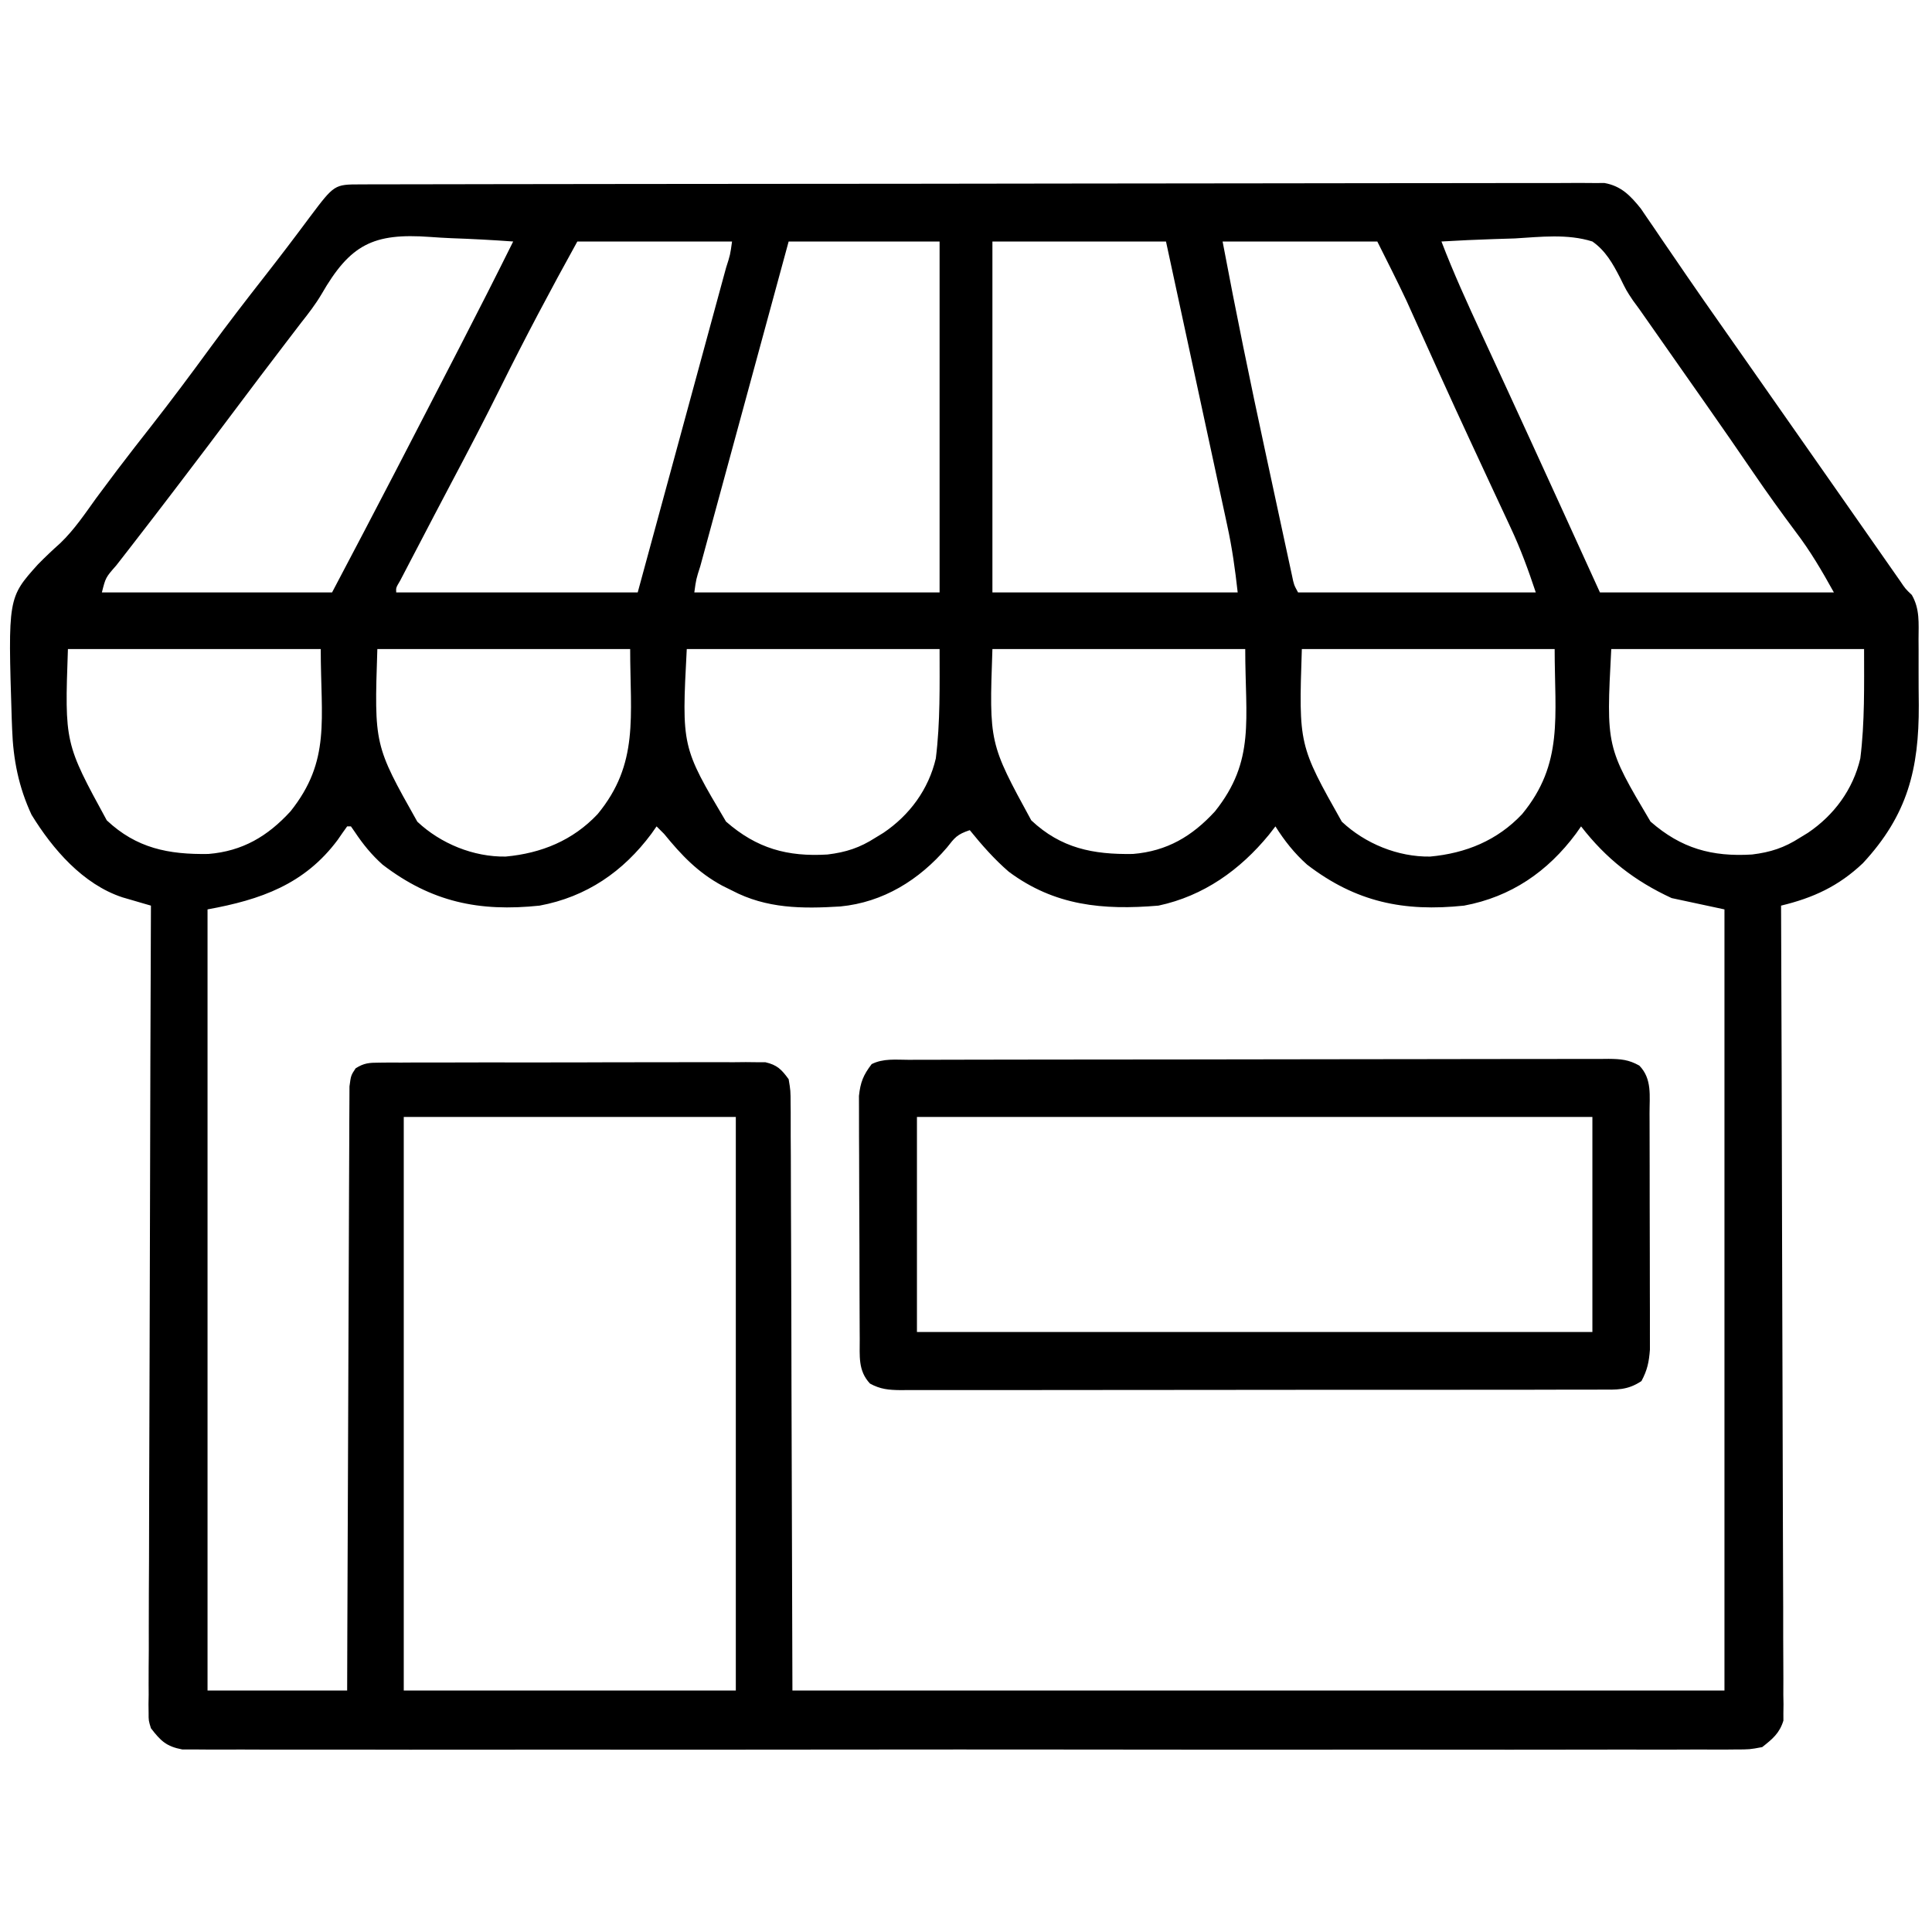
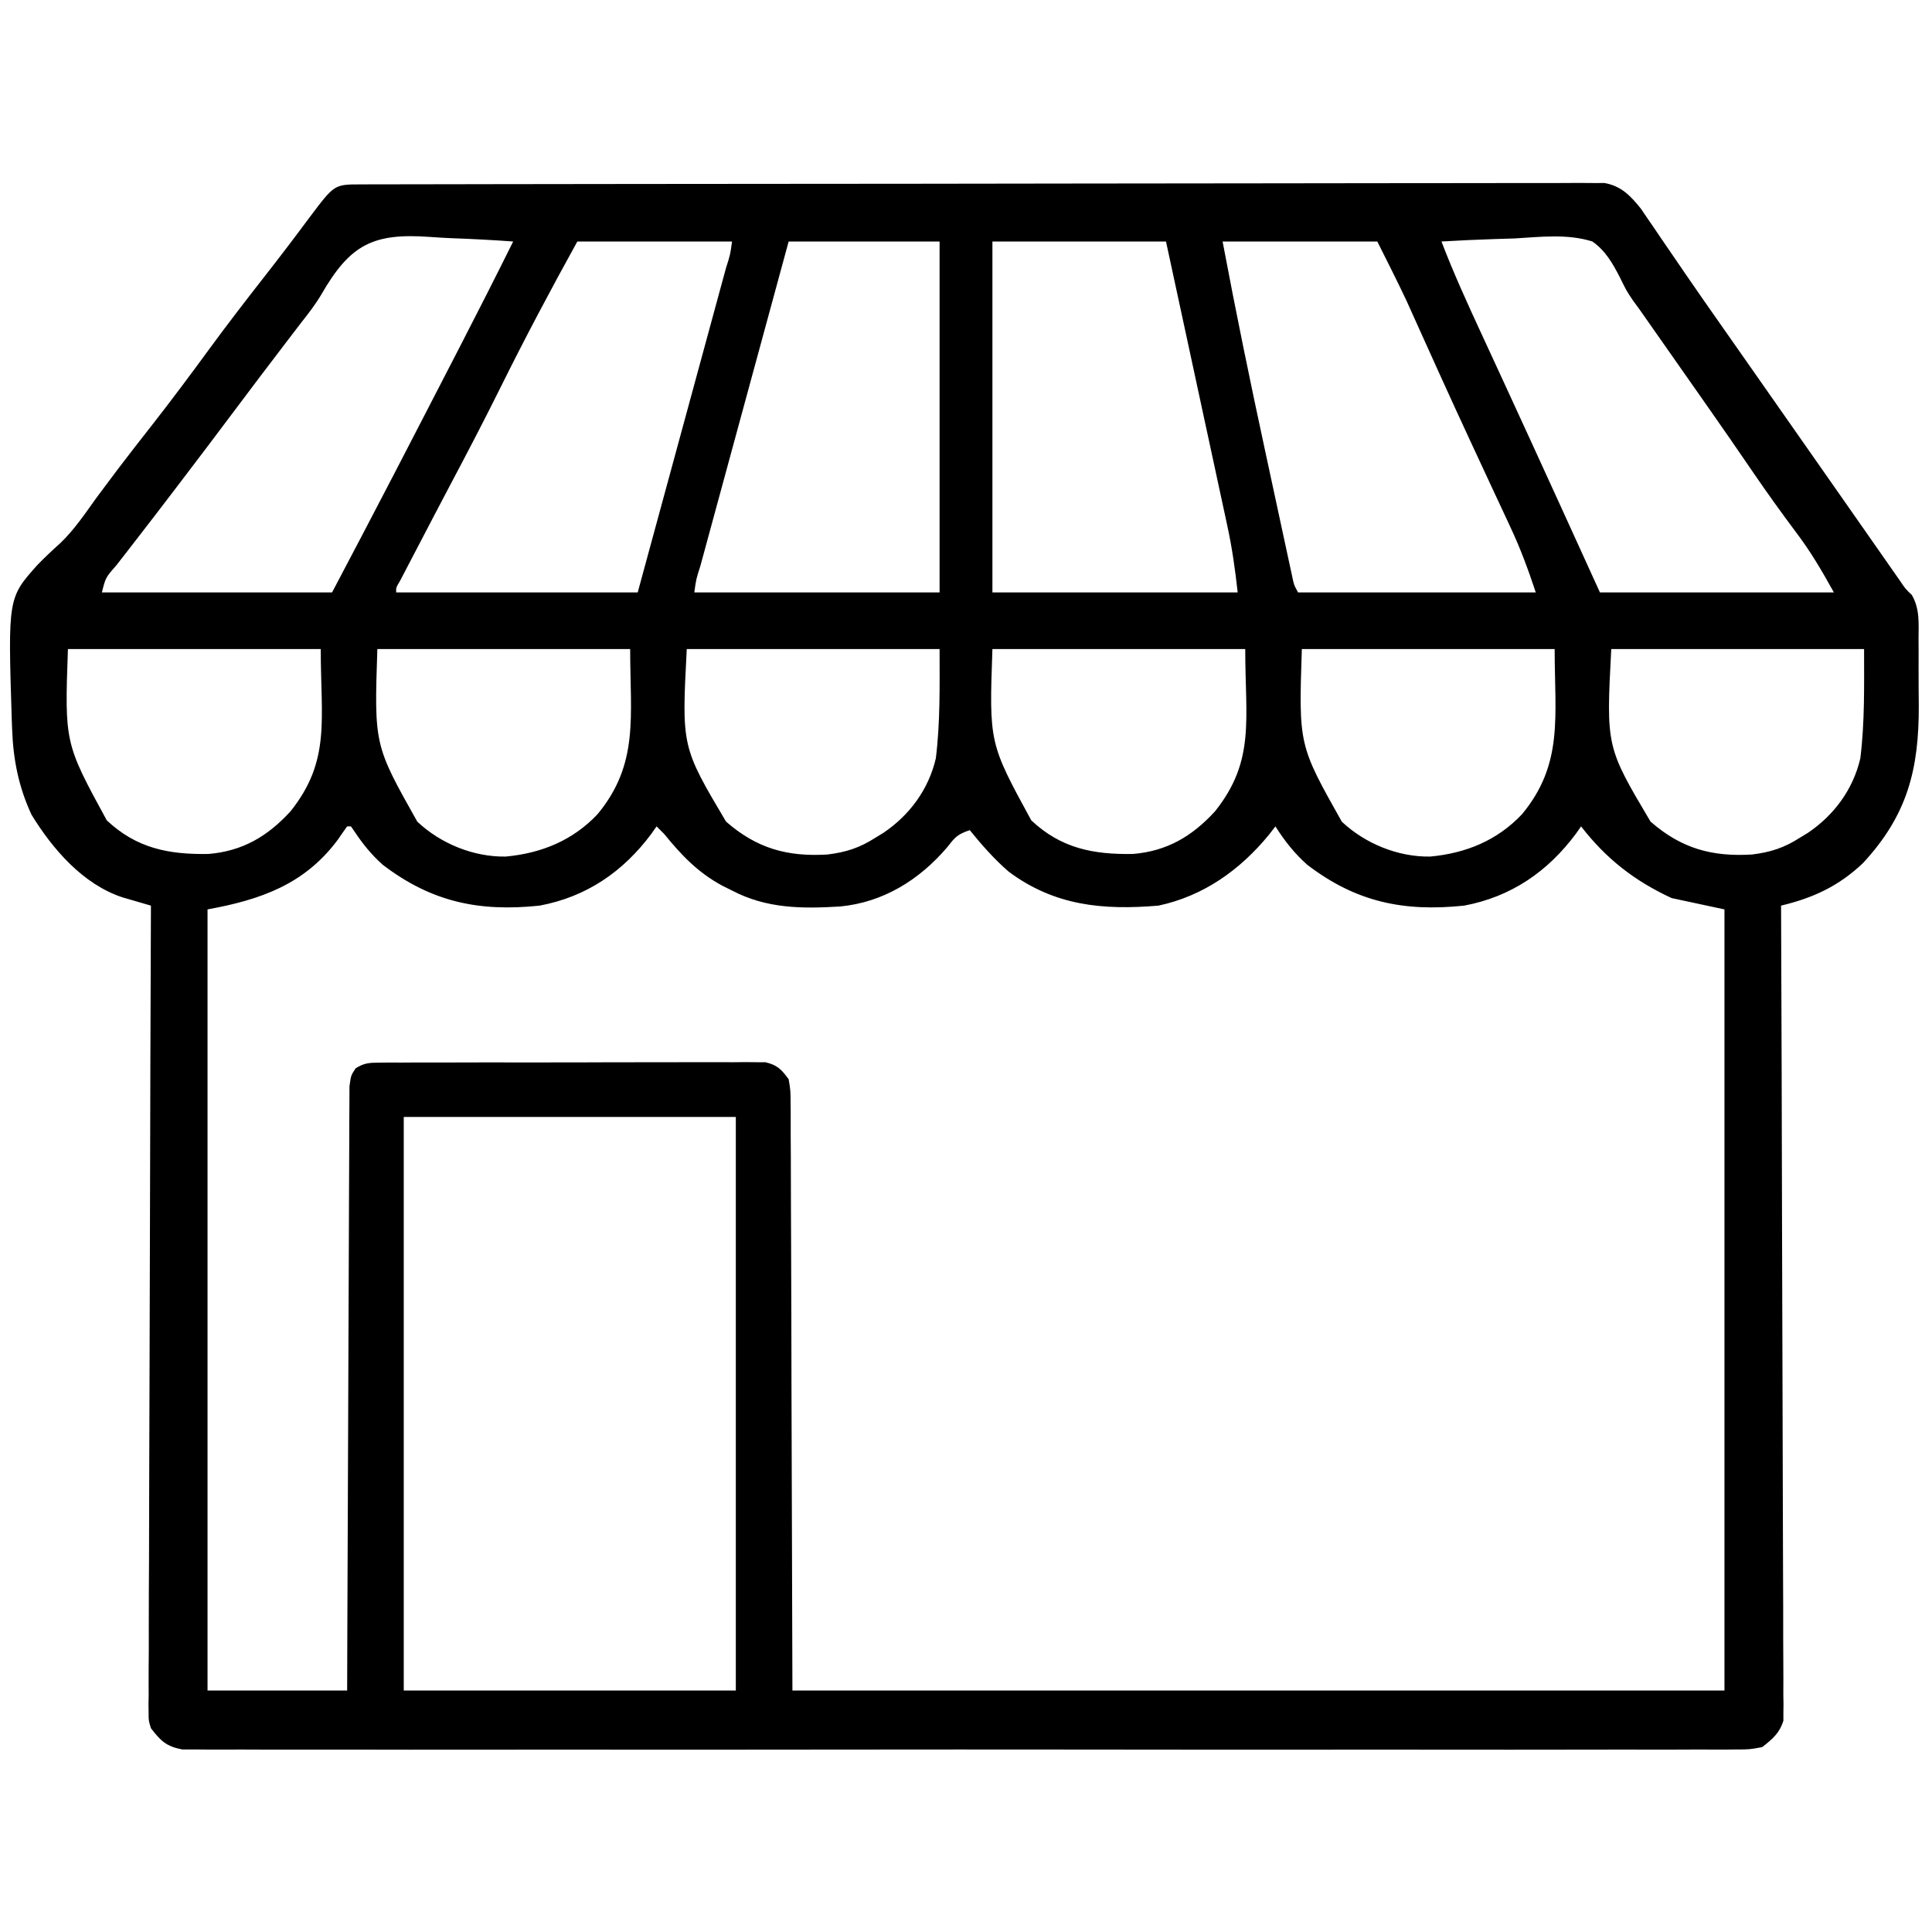
<svg xmlns="http://www.w3.org/2000/svg" version="1.1" width="512" height="512">
  <path d="M0 0 C1.178 -0.004 2.357 -0.009 3.571 -0.014 C4.876 -0.013 6.182 -0.013 7.528 -0.013 C8.92 -0.016 10.313 -0.02 11.705 -0.024 C15.544 -0.034 19.384 -0.038 23.224 -0.04 C27.359 -0.044 31.495 -0.054 35.631 -0.063 C45.625 -0.082 55.619 -0.093 65.613 -0.101 C70.316 -0.106 75.019 -0.111 79.722 -0.116 C95.349 -0.133 110.976 -0.148 126.604 -0.155 C130.661 -0.157 134.718 -0.159 138.775 -0.161 C139.783 -0.161 140.791 -0.162 141.83 -0.162 C158.174 -0.171 174.518 -0.196 190.862 -0.229 C207.63 -0.262 224.399 -0.28 241.167 -0.283 C250.587 -0.285 260.006 -0.294 269.425 -0.319 C277.446 -0.341 285.466 -0.349 293.486 -0.339 C297.58 -0.335 301.673 -0.337 305.767 -0.356 C309.513 -0.374 313.259 -0.373 317.005 -0.357 C319.006 -0.354 321.006 -0.37 323.007 -0.387 C324.786 -0.374 324.786 -0.374 326.601 -0.361 C328.137 -0.362 328.137 -0.362 329.703 -0.364 C334.12 0.426 336.554 2.975 339.303 6.382 C339.858 7.198 340.413 8.013 340.985 8.853 C341.936 10.236 341.936 10.236 342.906 11.647 C343.906 13.126 343.906 13.126 344.927 14.634 C346.36 16.724 347.794 18.814 349.227 20.904 C350.302 22.477 350.302 22.477 351.398 24.082 C354.437 28.518 357.524 32.921 360.614 37.322 C361.763 38.961 362.911 40.6 364.06 42.24 C364.624 43.046 365.189 43.852 365.771 44.683 C368.679 48.832 371.584 52.983 374.489 57.134 C375.656 58.801 376.823 60.468 377.989 62.134 C384.989 72.134 384.989 72.134 386.742 74.638 C387.9 76.292 389.057 77.945 390.215 79.599 C393.271 83.964 396.325 88.329 399.376 92.697 C400.012 93.607 400.648 94.517 401.304 95.455 C402.523 97.199 403.742 98.944 404.96 100.689 C405.51 101.475 406.059 102.262 406.626 103.072 C407.108 103.761 407.589 104.451 408.086 105.162 C409.432 107.166 409.432 107.166 411.141 108.802 C413.294 112.526 412.937 116.283 412.923 120.509 C412.928 121.43 412.933 122.35 412.939 123.298 C412.945 125.248 412.944 127.198 412.935 129.148 C412.927 132.096 412.955 135.042 412.987 137.99 C413.052 154.989 410.001 167.139 398.177 179.884 C391.731 185.997 384.992 189.089 376.489 191.134 C376.494 192.253 376.498 193.372 376.503 194.525 C376.614 221.732 376.696 248.939 376.748 276.146 C376.774 289.303 376.809 302.46 376.866 315.617 C376.916 327.083 376.948 338.549 376.96 350.015 C376.966 356.087 376.982 362.16 377.018 368.233 C377.052 373.946 377.062 379.66 377.055 385.373 C377.056 387.472 377.066 389.571 377.085 391.67 C377.11 394.533 377.104 397.394 377.09 400.257 C377.105 401.09 377.12 401.924 377.135 402.783 C377.12 403.937 377.12 403.937 377.104 405.114 C377.106 405.775 377.108 406.435 377.11 407.115 C376.077 410.474 374.214 411.992 371.489 414.134 C368.168 414.761 368.168 414.761 364.297 414.763 C363.222 414.774 363.222 414.774 362.125 414.785 C359.717 414.804 357.31 414.786 354.901 414.769 C353.159 414.775 351.418 414.783 349.677 414.793 C344.886 414.814 340.096 414.803 335.305 414.788 C330.141 414.777 324.976 414.794 319.812 414.808 C309.693 414.83 299.574 414.825 289.455 414.811 C281.233 414.799 273.011 414.798 264.789 414.803 C263.62 414.804 262.451 414.805 261.246 414.806 C258.871 414.807 256.496 414.809 254.122 414.81 C231.84 414.825 209.559 414.808 187.277 414.781 C168.148 414.759 149.019 414.763 129.89 414.786 C107.689 414.813 85.489 414.823 63.288 414.808 C60.922 414.806 58.556 414.805 56.19 414.803 C55.025 414.803 53.861 414.802 52.662 414.801 C44.447 414.797 36.232 414.804 28.018 414.816 C18.01 414.83 8.003 414.826 -2.005 414.799 C-7.113 414.786 -12.221 414.781 -17.33 414.798 C-22.003 414.812 -26.675 414.804 -31.349 414.778 C-33.042 414.772 -34.736 414.775 -36.43 414.787 C-38.727 414.802 -41.022 414.787 -43.319 414.763 C-44.596 414.763 -45.874 414.762 -47.19 414.761 C-51.425 413.962 -52.909 412.512 -55.511 409.134 C-56.132 407.115 -56.132 407.115 -56.126 405.114 C-56.136 404.345 -56.146 403.576 -56.156 402.783 C-56.142 401.949 -56.127 401.116 -56.112 400.257 C-56.116 399.362 -56.121 398.468 -56.125 397.546 C-56.133 394.549 -56.106 391.552 -56.078 388.555 C-56.077 386.406 -56.078 384.258 -56.081 382.109 C-56.082 376.275 -56.053 370.441 -56.018 364.607 C-55.987 358.51 -55.984 352.414 -55.978 346.317 C-55.962 334.771 -55.921 323.226 -55.871 311.681 C-55.815 298.537 -55.788 285.393 -55.762 272.249 C-55.71 245.211 -55.622 218.173 -55.511 191.134 C-56.199 190.936 -56.887 190.738 -57.596 190.533 C-58.498 190.269 -59.399 190.005 -60.328 189.733 C-61.223 189.473 -62.117 189.213 -63.038 188.945 C-73.514 185.511 -81.577 176.149 -87.151 167.052 C-90.564 159.728 -92.015 152.417 -92.296 144.384 C-92.331 143.492 -92.365 142.6 -92.401 141.681 C-93.409 109.552 -93.409 109.552 -85.448 100.697 C-83.535 98.746 -81.575 96.893 -79.534 95.076 C-75.83 91.521 -72.998 87.29 -70.011 83.134 C-68.756 81.445 -67.497 79.759 -66.233 78.076 C-65.615 77.251 -64.996 76.426 -64.359 75.576 C-61.431 71.708 -58.441 67.89 -55.448 64.072 C-50.087 57.228 -44.901 50.273 -39.772 43.255 C-35.106 36.892 -30.296 30.652 -25.431 24.44 C-21.342 19.216 -17.33 13.944 -13.378 8.615 C-6.902 0.012 -6.902 0.012 0 0 Z M-10.324 29.129 C-11.926 31.836 -13.809 34.265 -15.761 36.728 C-16.382 37.541 -17.003 38.355 -17.644 39.193 C-18.26 39.998 -18.876 40.804 -19.511 41.634 C-24.204 47.781 -28.881 53.94 -33.511 60.134 C-38.125 66.305 -42.778 72.444 -47.448 78.572 C-48.12 79.454 -48.792 80.336 -49.483 81.245 C-52.78 85.57 -56.087 89.885 -59.421 94.181 C-60.028 94.966 -60.634 95.75 -61.259 96.558 C-62.403 98.036 -63.55 99.51 -64.702 100.982 C-67.519 104.187 -67.519 104.187 -68.511 108.134 C-48.381 108.134 -28.251 108.134 -7.511 108.134 C0.806 92.34 0.806 92.34 9.052 76.509 C9.625 75.402 10.199 74.294 10.79 73.153 C12.691 69.481 14.591 65.808 16.489 62.134 C16.843 61.451 17.196 60.767 17.56 60.063 C19.814 55.699 22.067 51.336 24.318 46.971 C25.044 45.564 25.77 44.157 26.496 42.751 C31.23 33.579 35.896 24.377 40.489 15.134 C35.013 14.735 29.546 14.447 24.059 14.255 C22.199 14.175 20.34 14.067 18.484 13.927 C3.309 12.816 -2.731 15.953 -10.324 29.129 Z M57.489 15.134 C50.449 27.857 43.664 40.637 37.207 53.665 C32.897 62.353 28.422 70.941 23.877 79.509 C21.019 84.915 18.192 90.337 15.364 95.759 C14.492 97.425 14.492 97.425 13.602 99.125 C13.068 100.151 12.533 101.178 11.981 102.236 C11.5 103.157 11.019 104.078 10.524 105.027 C9.416 106.893 9.416 106.893 9.489 108.134 C30.609 108.134 51.729 108.134 73.489 108.134 C77.934 91.807 77.934 91.807 82.376 75.48 C84.186 68.825 85.996 62.171 87.808 55.516 C89.268 50.154 90.727 44.792 92.185 39.43 C92.742 37.379 93.301 35.328 93.859 33.278 C94.639 30.417 95.417 27.555 96.194 24.693 C96.428 23.836 96.662 22.98 96.903 22.097 C98.005 18.662 98.005 18.662 98.489 15.134 C84.959 15.134 71.429 15.134 57.489 15.134 Z M113.489 15.134 C110.228 27.112 106.968 39.09 103.71 51.068 C102.198 56.63 100.685 62.191 99.17 67.752 C97.71 73.114 96.252 78.476 94.794 83.839 C94.236 85.889 93.678 87.94 93.119 89.99 C92.34 92.852 91.562 95.714 90.784 98.575 C90.55 99.432 90.317 100.289 90.076 101.171 C88.974 104.607 88.974 104.607 88.489 108.134 C109.939 108.134 131.389 108.134 153.489 108.134 C153.489 77.444 153.489 46.754 153.489 15.134 C140.289 15.134 127.089 15.134 113.489 15.134 Z M167.489 15.134 C167.489 45.824 167.489 76.514 167.489 108.134 C188.939 108.134 210.389 108.134 232.489 108.134 C231.815 102.064 231.019 96.327 229.723 90.402 C229.548 89.581 229.372 88.76 229.191 87.915 C228.616 85.236 228.035 82.558 227.454 79.88 C227.052 78.01 226.649 76.14 226.248 74.269 C225.195 69.371 224.136 64.474 223.076 59.577 C221.803 53.688 220.537 47.798 219.269 41.908 C217.348 32.982 215.418 24.058 213.489 15.134 C198.309 15.134 183.129 15.134 167.489 15.134 Z M228.489 15.134 C231.991 33.739 235.789 52.255 239.793 70.757 C240.596 74.468 241.394 78.18 242.19 81.892 C242.811 84.784 243.434 87.674 244.058 90.565 C244.354 91.936 244.649 93.308 244.944 94.68 C245.35 96.571 245.76 98.462 246.17 100.353 C246.517 101.961 246.517 101.961 246.871 103.601 C247.383 106.108 247.383 106.108 248.489 108.134 C269.279 108.134 290.069 108.134 311.489 108.134 C309.485 102.122 307.462 96.565 304.786 90.884 C304.431 90.12 304.076 89.356 303.711 88.569 C302.558 86.089 301.399 83.612 300.239 81.134 C298.612 77.639 296.988 74.142 295.364 70.646 C294.955 69.766 294.546 68.887 294.124 67.98 C291.447 62.218 288.798 56.442 286.177 50.654 C285.84 49.91 285.503 49.167 285.156 48.401 C283.877 45.574 282.599 42.746 281.326 39.917 C280.46 37.995 279.592 36.074 278.724 34.154 C278.241 33.082 277.759 32.011 277.262 30.907 C274.769 25.602 272.11 20.377 269.489 15.134 C255.959 15.134 242.429 15.134 228.489 15.134 Z M286.489 15.134 C289.69 23.491 293.386 31.588 297.143 39.704 C298.646 42.95 300.143 46.198 301.64 49.446 C302.418 51.133 303.196 52.82 303.974 54.506 C308.083 63.414 312.163 72.336 316.239 81.259 C316.9 82.706 317.561 84.152 318.223 85.599 C321.653 93.107 325.073 100.619 328.489 108.134 C348.949 108.134 369.409 108.134 390.489 108.134 C387.28 102.358 384.301 97.243 380.364 92.072 C376.526 86.933 372.79 81.746 369.177 76.447 C365.048 70.399 360.88 64.38 356.677 58.384 C356.091 57.549 355.506 56.714 354.903 55.854 C353.706 54.146 352.508 52.437 351.31 50.729 C348.263 46.387 345.22 42.042 342.177 37.697 C341.639 36.929 341.101 36.162 340.547 35.372 C340.016 34.614 339.485 33.856 338.938 33.076 C338.377 32.31 337.816 31.545 337.238 30.757 C335.489 28.134 335.489 28.134 333.793 24.674 C331.872 20.953 329.978 17.575 326.489 15.134 C319.903 13.045 312.717 13.913 305.927 14.322 C304.041 14.387 302.155 14.446 300.268 14.499 C295.67 14.642 291.082 14.866 286.489 15.134 Z M-77.511 123.134 C-78.379 148.06 -78.379 148.06 -67.214 168.533 C-59.342 175.935 -50.843 177.619 -40.273 177.443 C-31.237 176.702 -24.578 172.761 -18.511 166.134 C-7.798 152.684 -10.511 141.872 -10.511 123.134 C-32.621 123.134 -54.731 123.134 -77.511 123.134 Z M4.489 123.134 C3.655 148.588 3.655 148.588 15.083 168.888 C21.261 174.701 29.962 178.264 38.489 178.134 C47.974 177.258 56.288 173.863 62.864 166.884 C73.896 153.512 71.489 141.055 71.489 123.134 C49.379 123.134 27.269 123.134 4.489 123.134 Z M86.489 123.134 C85.13 149.033 85.13 149.033 96.892 168.861 C105.052 176.002 113.188 178.227 123.782 177.587 C128.706 176.985 132.334 175.807 136.489 173.134 C137.184 172.71 137.879 172.286 138.595 171.849 C145.537 167.173 150.568 160.343 152.489 152.134 C153.689 142.537 153.489 132.807 153.489 123.134 C131.379 123.134 109.269 123.134 86.489 123.134 Z M167.489 123.134 C166.621 148.06 166.621 148.06 177.786 168.533 C185.658 175.935 194.157 177.619 204.727 177.443 C213.763 176.702 220.422 172.761 226.489 166.134 C237.202 152.684 234.489 141.872 234.489 123.134 C212.379 123.134 190.269 123.134 167.489 123.134 Z M249.489 123.134 C248.655 148.588 248.655 148.588 260.083 168.888 C266.261 174.701 274.962 178.264 283.489 178.134 C292.974 177.258 301.288 173.863 307.864 166.884 C318.896 153.512 316.489 141.055 316.489 123.134 C294.379 123.134 272.269 123.134 249.489 123.134 Z M331.489 123.134 C330.13 149.033 330.13 149.033 341.892 168.861 C350.052 176.002 358.188 178.227 368.782 177.587 C373.706 176.985 377.334 175.807 381.489 173.134 C382.184 172.71 382.879 172.286 383.595 171.849 C390.537 167.173 395.568 160.343 397.489 152.134 C398.689 142.537 398.489 132.807 398.489 123.134 C376.379 123.134 354.269 123.134 331.489 123.134 Z M-3.511 170.134 C-4.364 171.307 -5.192 172.499 -6.011 173.697 C-14.795 185.507 -26.436 189.575 -40.511 192.134 C-40.511 260.444 -40.511 328.754 -40.511 399.134 C-28.301 399.134 -16.091 399.134 -3.511 399.134 C-3.489 391.751 -3.489 391.751 -3.467 384.219 C-3.416 367.99 -3.35 351.761 -3.275 335.532 C-3.23 325.689 -3.191 315.845 -3.164 306.002 C-3.141 297.424 -3.108 288.846 -3.062 280.269 C-3.038 275.725 -3.019 271.182 -3.013 266.638 C-3.007 262.364 -2.987 258.091 -2.957 253.817 C-2.948 252.246 -2.944 250.675 -2.946 249.104 C-2.947 246.963 -2.931 244.824 -2.91 242.683 C-2.903 240.884 -2.903 240.884 -2.896 239.049 C-2.511 236.134 -2.511 236.134 -1.265 234.249 C0.958 232.836 2.332 232.755 4.961 232.747 C6.334 232.732 6.334 232.732 7.735 232.717 C8.737 232.721 9.74 232.726 10.772 232.73 C11.829 232.723 12.886 232.716 13.976 232.709 C17.479 232.691 20.982 232.695 24.485 232.701 C26.915 232.696 29.345 232.691 31.775 232.685 C36.872 232.676 41.969 232.678 47.066 232.688 C53.604 232.7 60.142 232.679 66.681 232.65 C71.7 232.632 76.719 232.632 81.739 232.638 C84.15 232.638 86.561 232.632 88.972 232.62 C92.34 232.605 95.708 232.615 99.077 232.633 C100.577 232.618 100.577 232.618 102.108 232.603 C103.026 232.613 103.944 232.623 104.89 232.633 C105.687 232.633 106.483 232.633 107.303 232.634 C110.45 233.354 111.592 234.543 113.489 237.134 C113.997 240.156 113.997 240.156 114.008 243.765 C114.016 244.429 114.023 245.092 114.031 245.776 C114.051 248.004 114.043 250.231 114.035 252.459 C114.044 254.082 114.054 255.704 114.067 257.327 C114.094 261.673 114.098 266.02 114.097 270.366 C114.099 274.445 114.124 278.522 114.146 282.601 C114.199 294.528 114.217 306.456 114.239 318.384 C114.322 345.032 114.404 371.679 114.489 399.134 C195.999 399.134 277.509 399.134 361.489 399.134 C361.489 330.824 361.489 262.514 361.489 192.134 C356.869 191.144 352.249 190.154 347.489 189.134 C337.638 184.579 330.138 178.716 323.489 170.134 C323.039 170.775 322.589 171.416 322.126 172.076 C314.653 182.124 304.932 188.815 292.489 191.134 C276.51 192.816 263.83 190.211 250.88 180.271 C247.51 177.259 244.894 173.949 242.489 170.134 C241.921 170.868 241.352 171.601 240.767 172.357 C233.114 181.69 223.454 188.58 211.489 191.134 C196.774 192.375 183.969 191.189 171.825 182.15 C167.974 178.827 164.69 175.077 161.489 171.134 C158.119 172.258 157.557 173.048 155.427 175.759 C148.086 184.329 138.557 190.258 127.179 191.357 C117.091 191.982 107.612 191.943 98.489 187.134 C97.632 186.71 96.775 186.286 95.892 185.849 C89.42 182.345 85.104 177.79 80.489 172.134 C79.499 171.144 79.499 171.144 78.489 170.134 C78.039 170.775 77.589 171.416 77.126 172.076 C69.653 182.124 59.932 188.815 47.489 191.134 C31.503 192.817 18.836 190.204 5.876 180.271 C2.949 177.65 0.684 174.867 -1.487 171.603 C-1.825 171.118 -2.163 170.634 -2.511 170.134 C-2.841 170.134 -3.171 170.134 -3.511 170.134 Z M11.489 247.134 C11.489 297.294 11.489 347.454 11.489 399.134 C40.529 399.134 69.569 399.134 99.489 399.134 C99.489 348.974 99.489 298.814 99.489 247.134 C70.449 247.134 41.409 247.134 11.489 247.134 Z " fill="#000000" transform="translate(95.511,48.866)" />
-   <path d="M0 0 C0.812 -0.003 1.623 -0.006 2.459 -0.009 C5.194 -0.018 7.928 -0.019 10.663 -0.021 C12.617 -0.025 14.571 -0.03 16.526 -0.036 C21.846 -0.049 27.166 -0.055 32.487 -0.06 C35.808 -0.063 39.129 -0.067 42.45 -0.071 C52.833 -0.085 63.216 -0.095 73.599 -0.098 C85.599 -0.103 97.6 -0.12 109.6 -0.149 C118.866 -0.171 128.133 -0.181 137.399 -0.182 C142.938 -0.184 148.477 -0.189 154.016 -0.207 C159.225 -0.224 164.433 -0.226 169.642 -0.217 C171.556 -0.216 173.47 -0.221 175.384 -0.231 C177.993 -0.243 180.601 -0.238 183.209 -0.227 C184.351 -0.239 184.351 -0.239 185.516 -0.251 C188.713 -0.221 190.888 -0.057 193.687 1.554 C197.094 5.052 196.363 9.579 196.377 14.216 C196.38 14.921 196.384 15.625 196.387 16.351 C196.397 18.676 196.398 21 196.4 23.324 C196.403 24.943 196.406 26.562 196.41 28.181 C196.416 31.573 196.417 34.965 196.417 38.357 C196.417 42.699 196.43 47.041 196.448 51.383 C196.459 54.726 196.461 58.069 196.46 61.413 C196.461 63.013 196.466 64.614 196.474 66.215 C196.483 68.455 196.481 70.695 196.475 72.935 C196.476 74.209 196.477 75.482 196.479 76.795 C196.236 80.075 195.786 82.257 194.232 85.14 C190.509 87.622 187.651 87.422 183.343 87.401 C182.531 87.405 181.718 87.409 180.881 87.413 C178.15 87.423 175.418 87.419 172.687 87.415 C170.732 87.419 168.778 87.425 166.823 87.431 C161.507 87.444 156.191 87.445 150.875 87.442 C146.442 87.441 142.008 87.446 137.574 87.451 C127.117 87.462 116.66 87.462 106.203 87.456 C95.405 87.45 84.607 87.462 73.81 87.484 C64.548 87.501 55.286 87.507 46.023 87.504 C40.488 87.502 34.952 87.505 29.417 87.519 C24.212 87.531 19.008 87.529 13.803 87.516 C11.891 87.514 9.978 87.517 8.066 87.525 C5.459 87.535 2.854 87.527 0.247 87.515 C-0.513 87.522 -1.274 87.529 -2.058 87.537 C-5.2 87.505 -7.426 87.328 -10.207 85.805 C-13.432 82.368 -12.906 78.463 -12.93 73.994 C-12.937 72.909 -12.937 72.909 -12.945 71.801 C-12.959 69.406 -12.966 67.012 -12.972 64.617 C-12.977 62.952 -12.983 61.286 -12.989 59.621 C-12.999 56.129 -13.005 52.637 -13.009 49.145 C-13.014 44.674 -13.038 40.203 -13.067 35.732 C-13.085 32.292 -13.09 28.852 -13.092 25.412 C-13.095 23.763 -13.103 22.115 -13.116 20.467 C-13.133 18.16 -13.131 15.853 -13.125 13.545 C-13.128 12.233 -13.132 10.921 -13.136 9.569 C-12.745 5.921 -11.978 4.035 -9.768 1.14 C-6.671 -0.408 -3.4 -0.004 0 0 Z M2.232 15.14 C2.232 33.95 2.232 52.76 2.232 72.14 C61.302 72.14 120.372 72.14 181.232 72.14 C181.232 53.33 181.232 34.52 181.232 15.14 C122.162 15.14 63.092 15.14 2.232 15.14 Z " fill="#000000" transform="translate(240.768,280.86)" />
</svg>